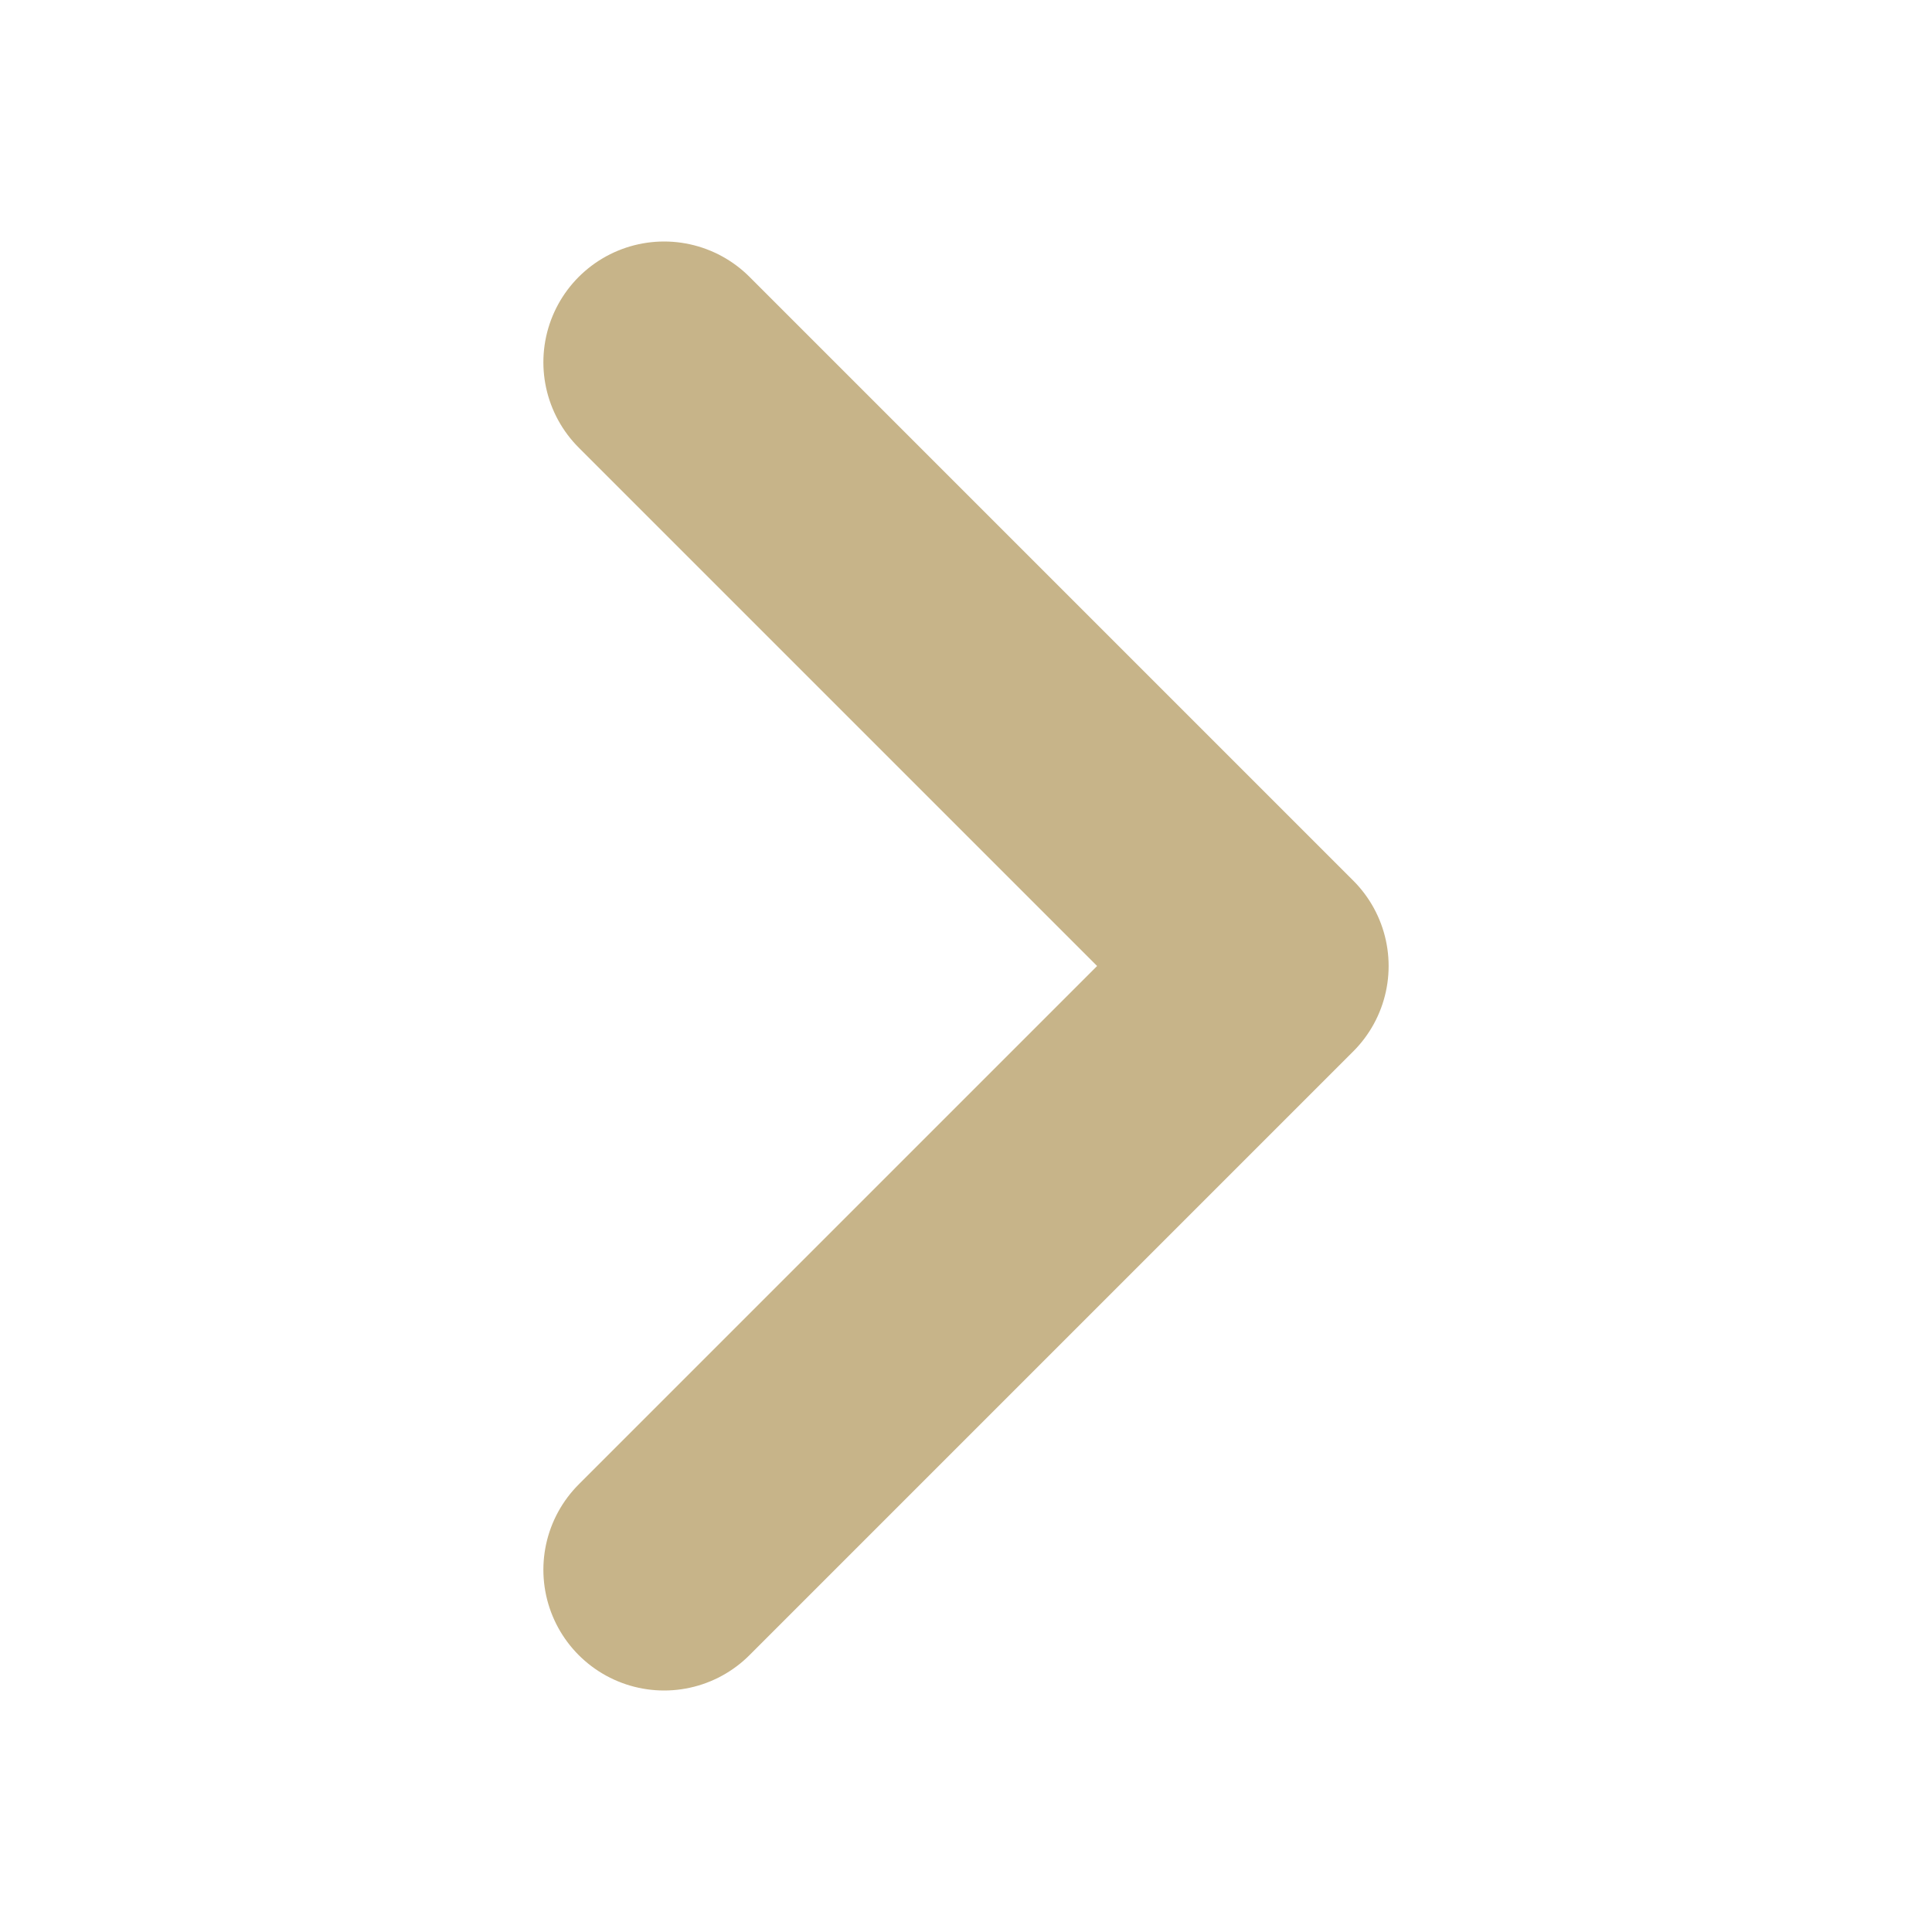
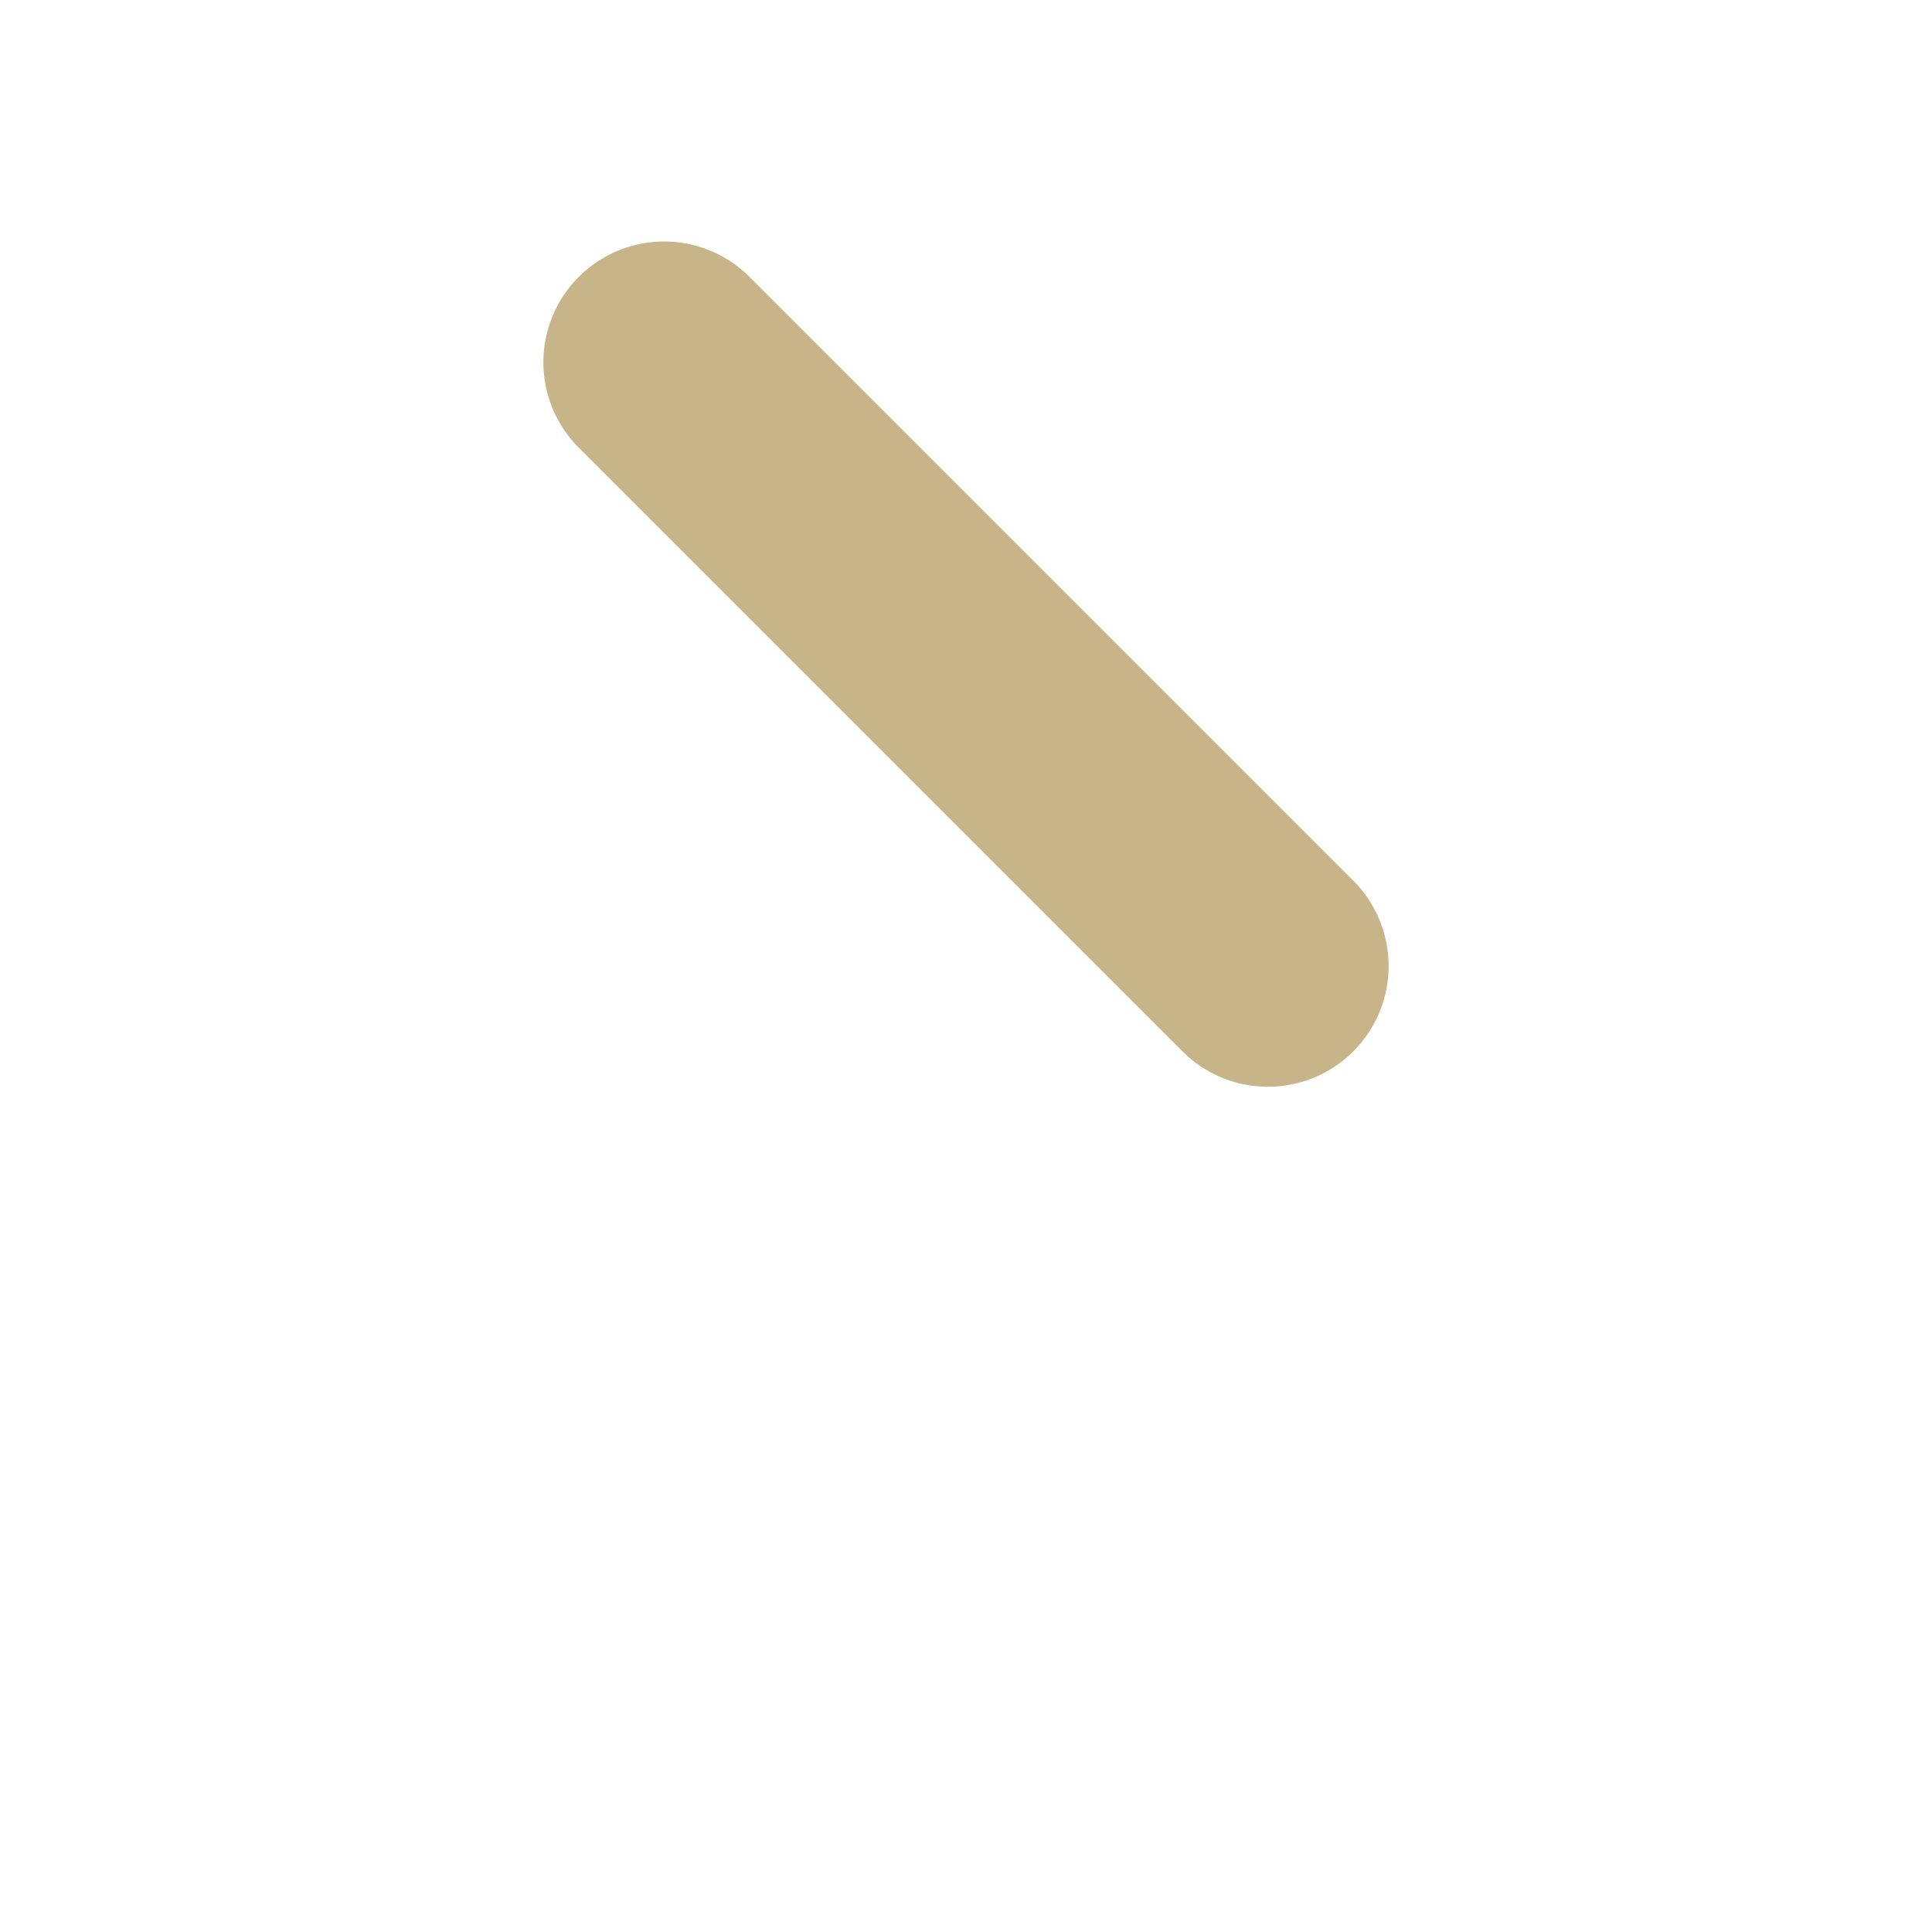
<svg xmlns="http://www.w3.org/2000/svg" width="12" height="12" viewBox="0 0 12 12" fill="none">
-   <path d="M4.125 2.25L7.875 6L4.125 9.75" stroke="#C7B489" stroke-width="1.5" stroke-linecap="round" stroke-linejoin="round" />
+   <path d="M4.125 2.25L7.875 6" stroke="#C7B489" stroke-width="1.5" stroke-linecap="round" stroke-linejoin="round" />
</svg>